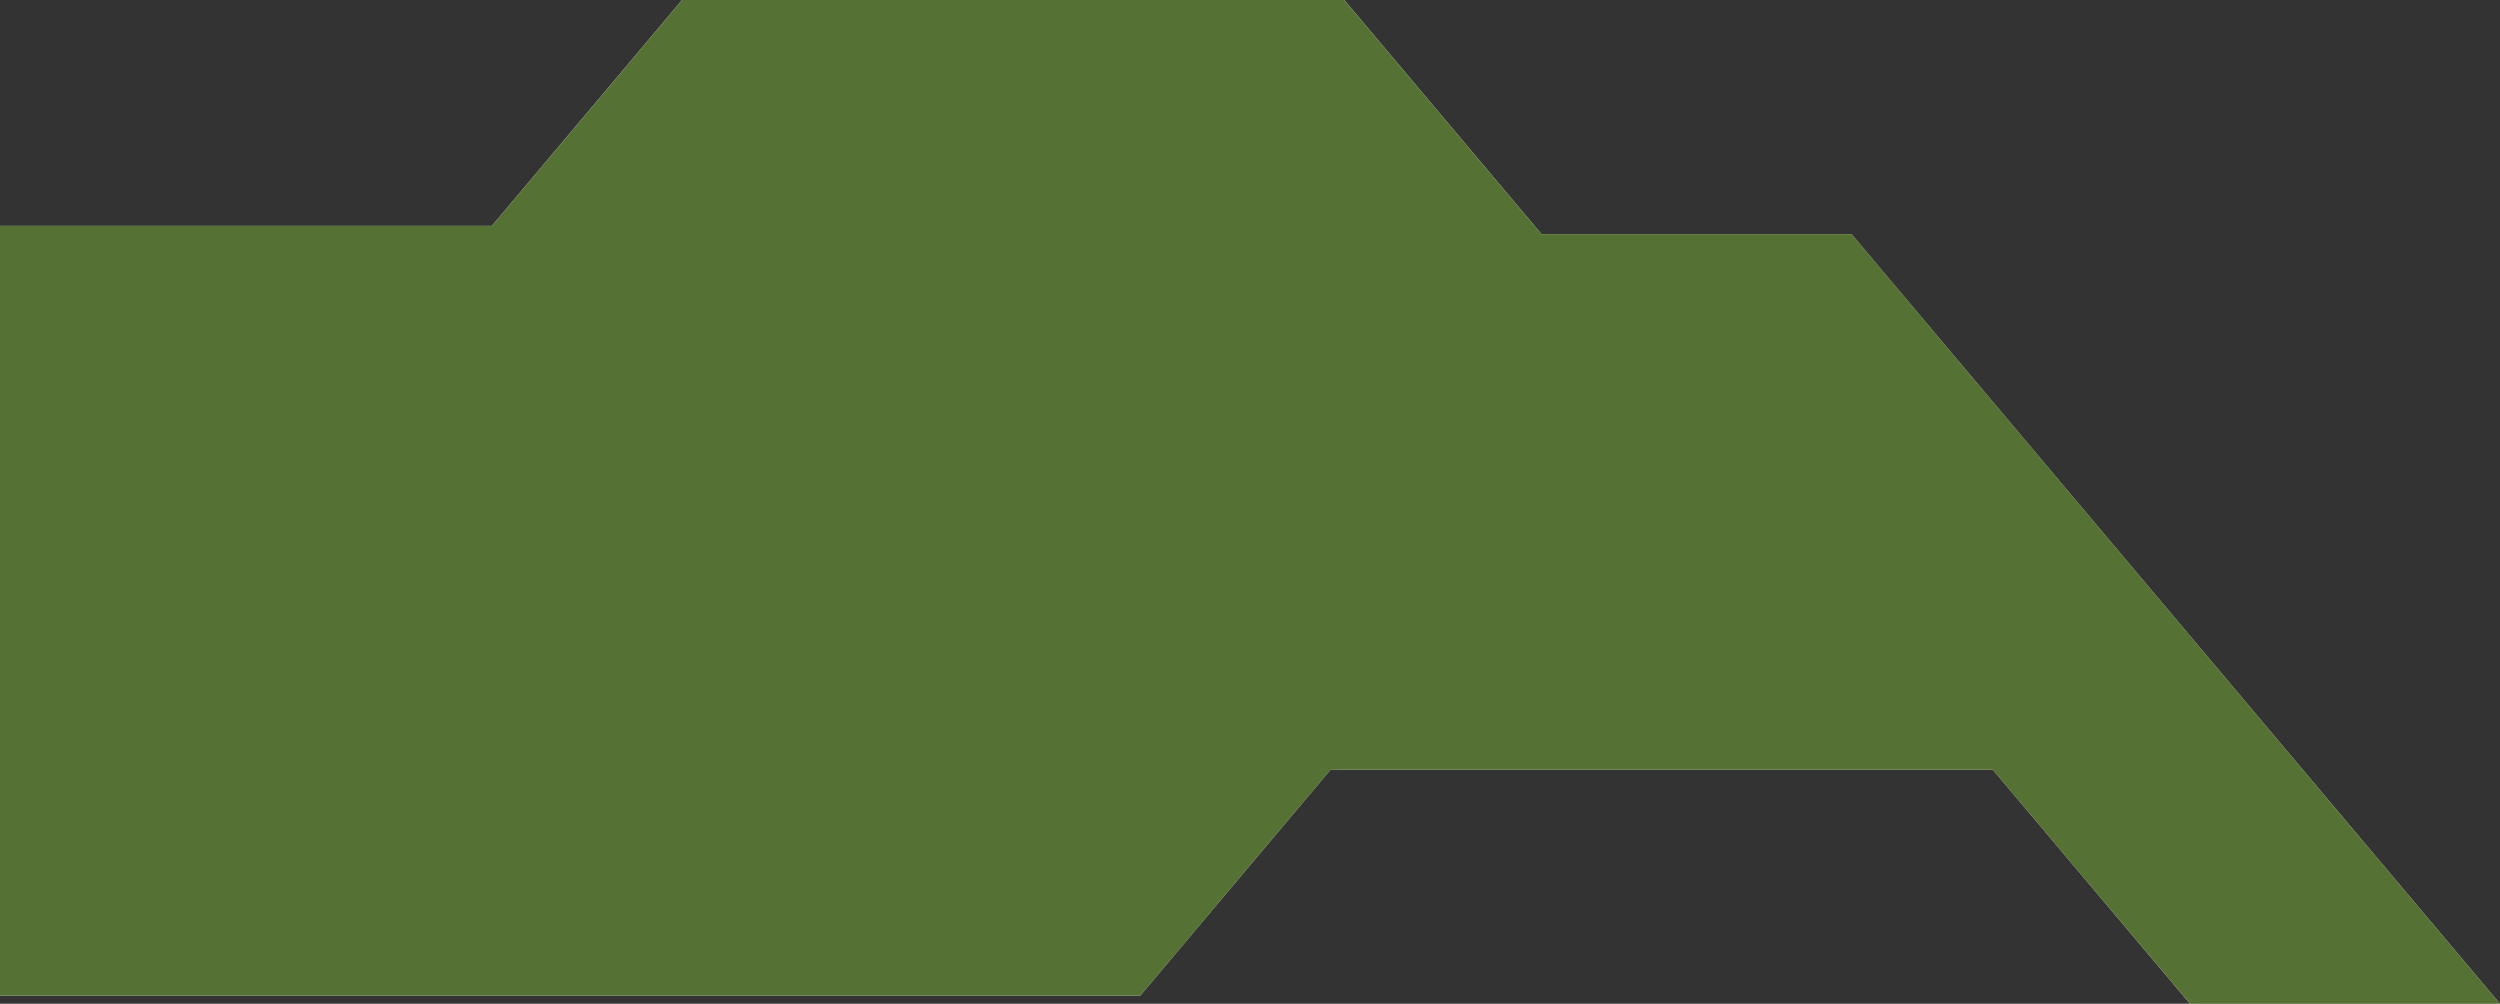
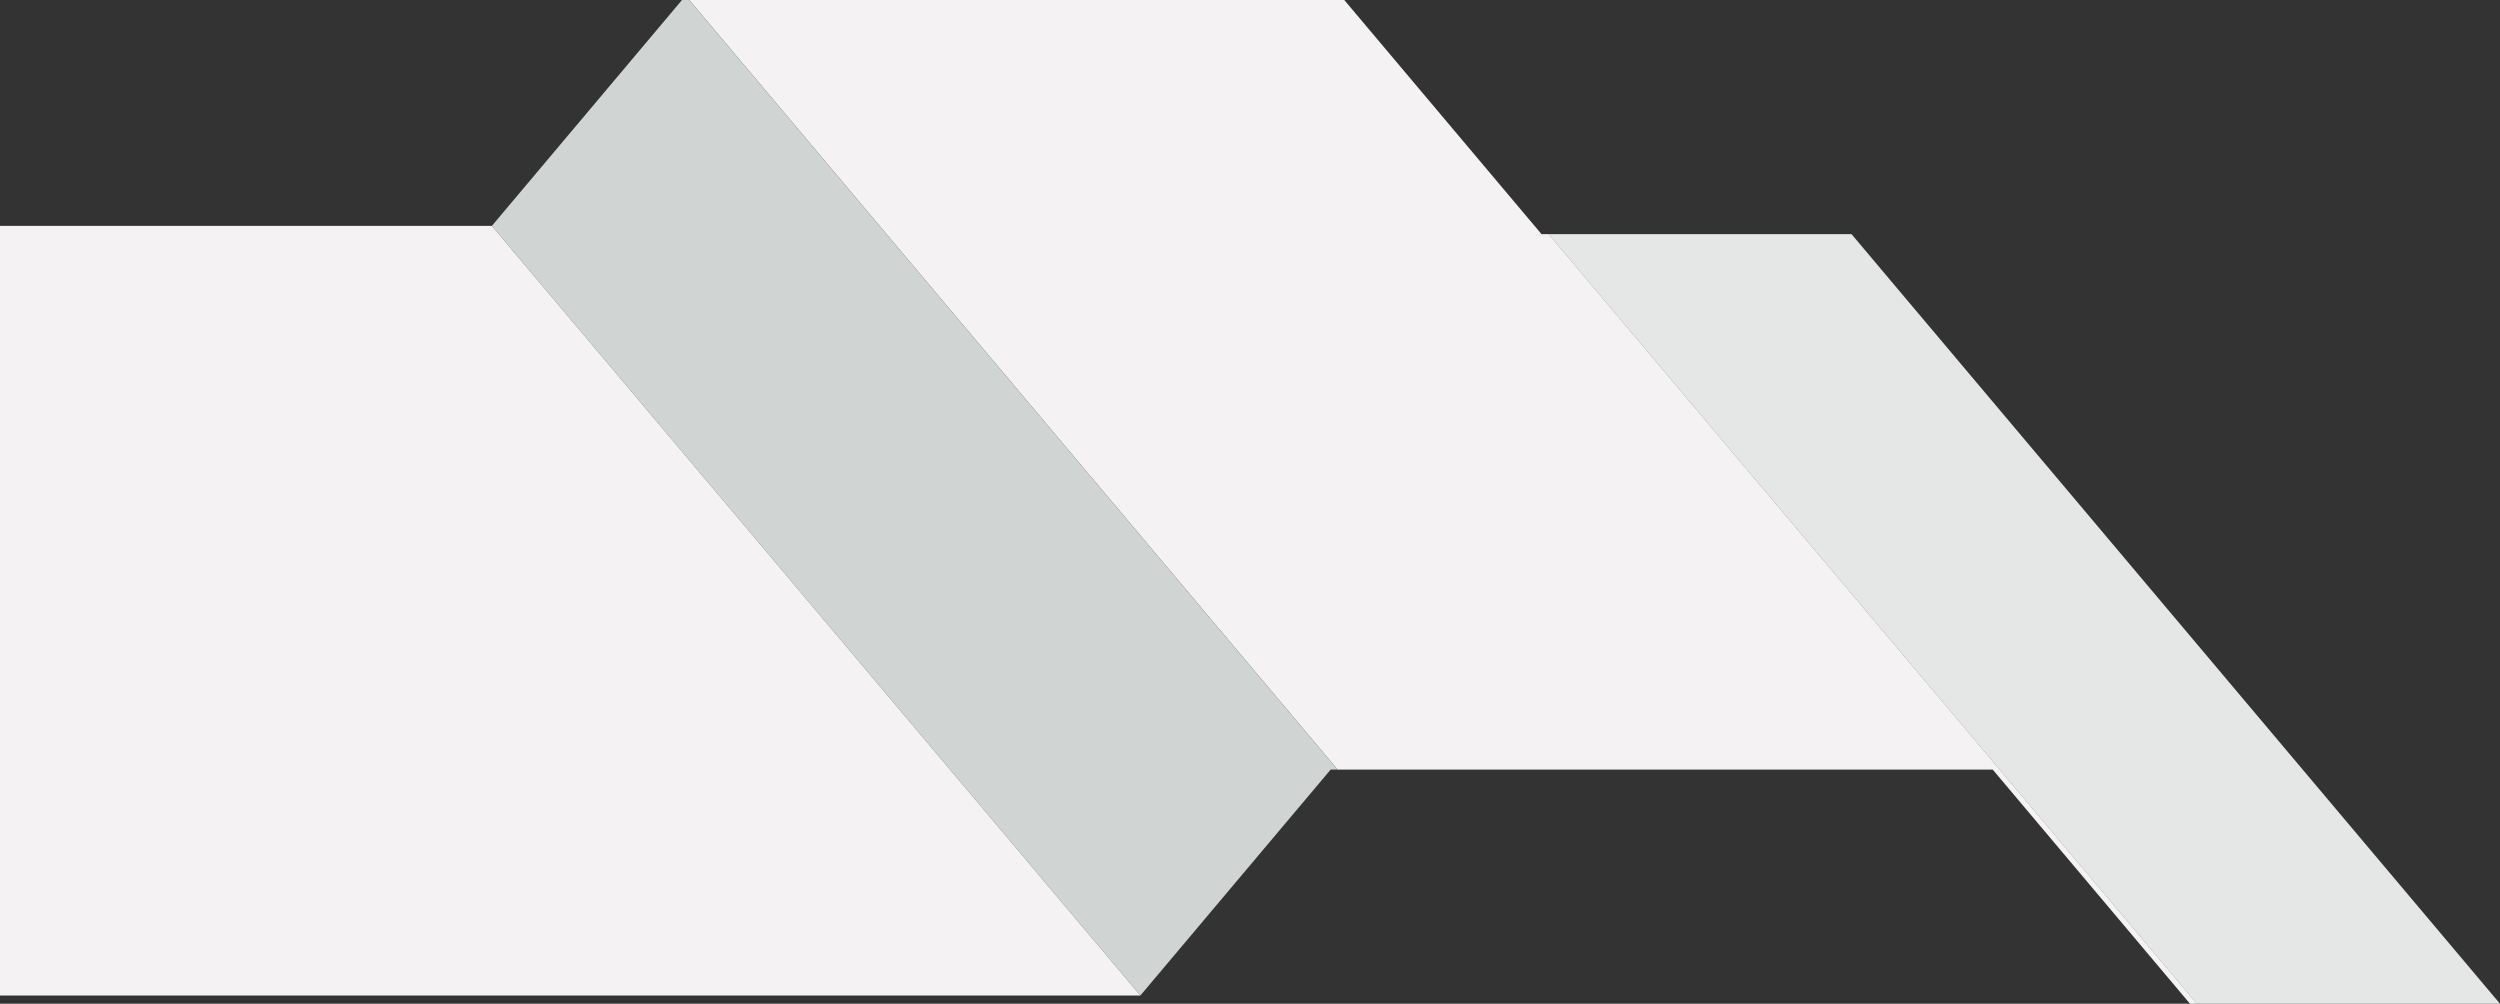
<svg xmlns="http://www.w3.org/2000/svg" viewBox="0 0 200 80.3">
  <rect x="0" y="0" width="200" height="80.3" fill="#333333" stroke="none" />
  <defs>
    <style>.cls-1{clip-path:url(#clippath);}.cls-2{fill:none;}.cls-2,.cls-3,.cls-4,.cls-5,.cls-6{stroke-width:0px;}.cls-7{mix-blend-mode:multiply;}.cls-8{clip-path:url(#clippath-1);}.cls-9{isolation:isolate;}.cls-3{fill:#557234;}.cls-4{fill:#d0d4d3;}.cls-5{fill:#e5e7e6;}.cls-6{fill:#f4f2f3;}</style>
    <clipPath id="clippath">
-       <rect class="cls-2" y="0" width="200" height="80.3" />
-     </clipPath>
+       </clipPath>
    <clipPath id="clippath-1">
      <rect class="cls-2" y="0" width="200" height="80.3" />
    </clipPath>
  </defs>
  <g class="cls-9">
    <g id="Layer_2">
      <g id="Layer_1-2">
        <polygon class="cls-5" points="148.12 18.73 200 80.3 175.75 80.3 123.88 18.73 148.12 18.73" />
        <polygon class="cls-6" points="107.54 0 123.32 18.73 123.89 18.73 175.76 80.3 175.2 80.3 159.42 61.57 107.01 61.57 55.14 0 107.54 0" />
        <polygon class="cls-4" points="54.56 0 55.14 0 107.01 61.57 106.45 61.57 91.23 79.64 39.35 18.07 54.56 0" />
        <polygon class="cls-6" points="0 79.64 91.23 79.64 39.35 18.07 0 18.07 0 79.64" />
        <g class="cls-7">
          <g class="cls-1">
            <g class="cls-8">
              <polygon class="cls-3" points="54.57 0 39.36 18.07 0 18.07 0 79.64 91.23 79.64 106.45 61.57 107.01 61.57 159.41 61.57 175.2 80.3 175.76 80.3 200 80.3 148.13 18.73 123.89 18.73 123.32 18.73 107.54 0 54.57 0" />
            </g>
          </g>
        </g>
      </g>
    </g>
  </g>
</svg>